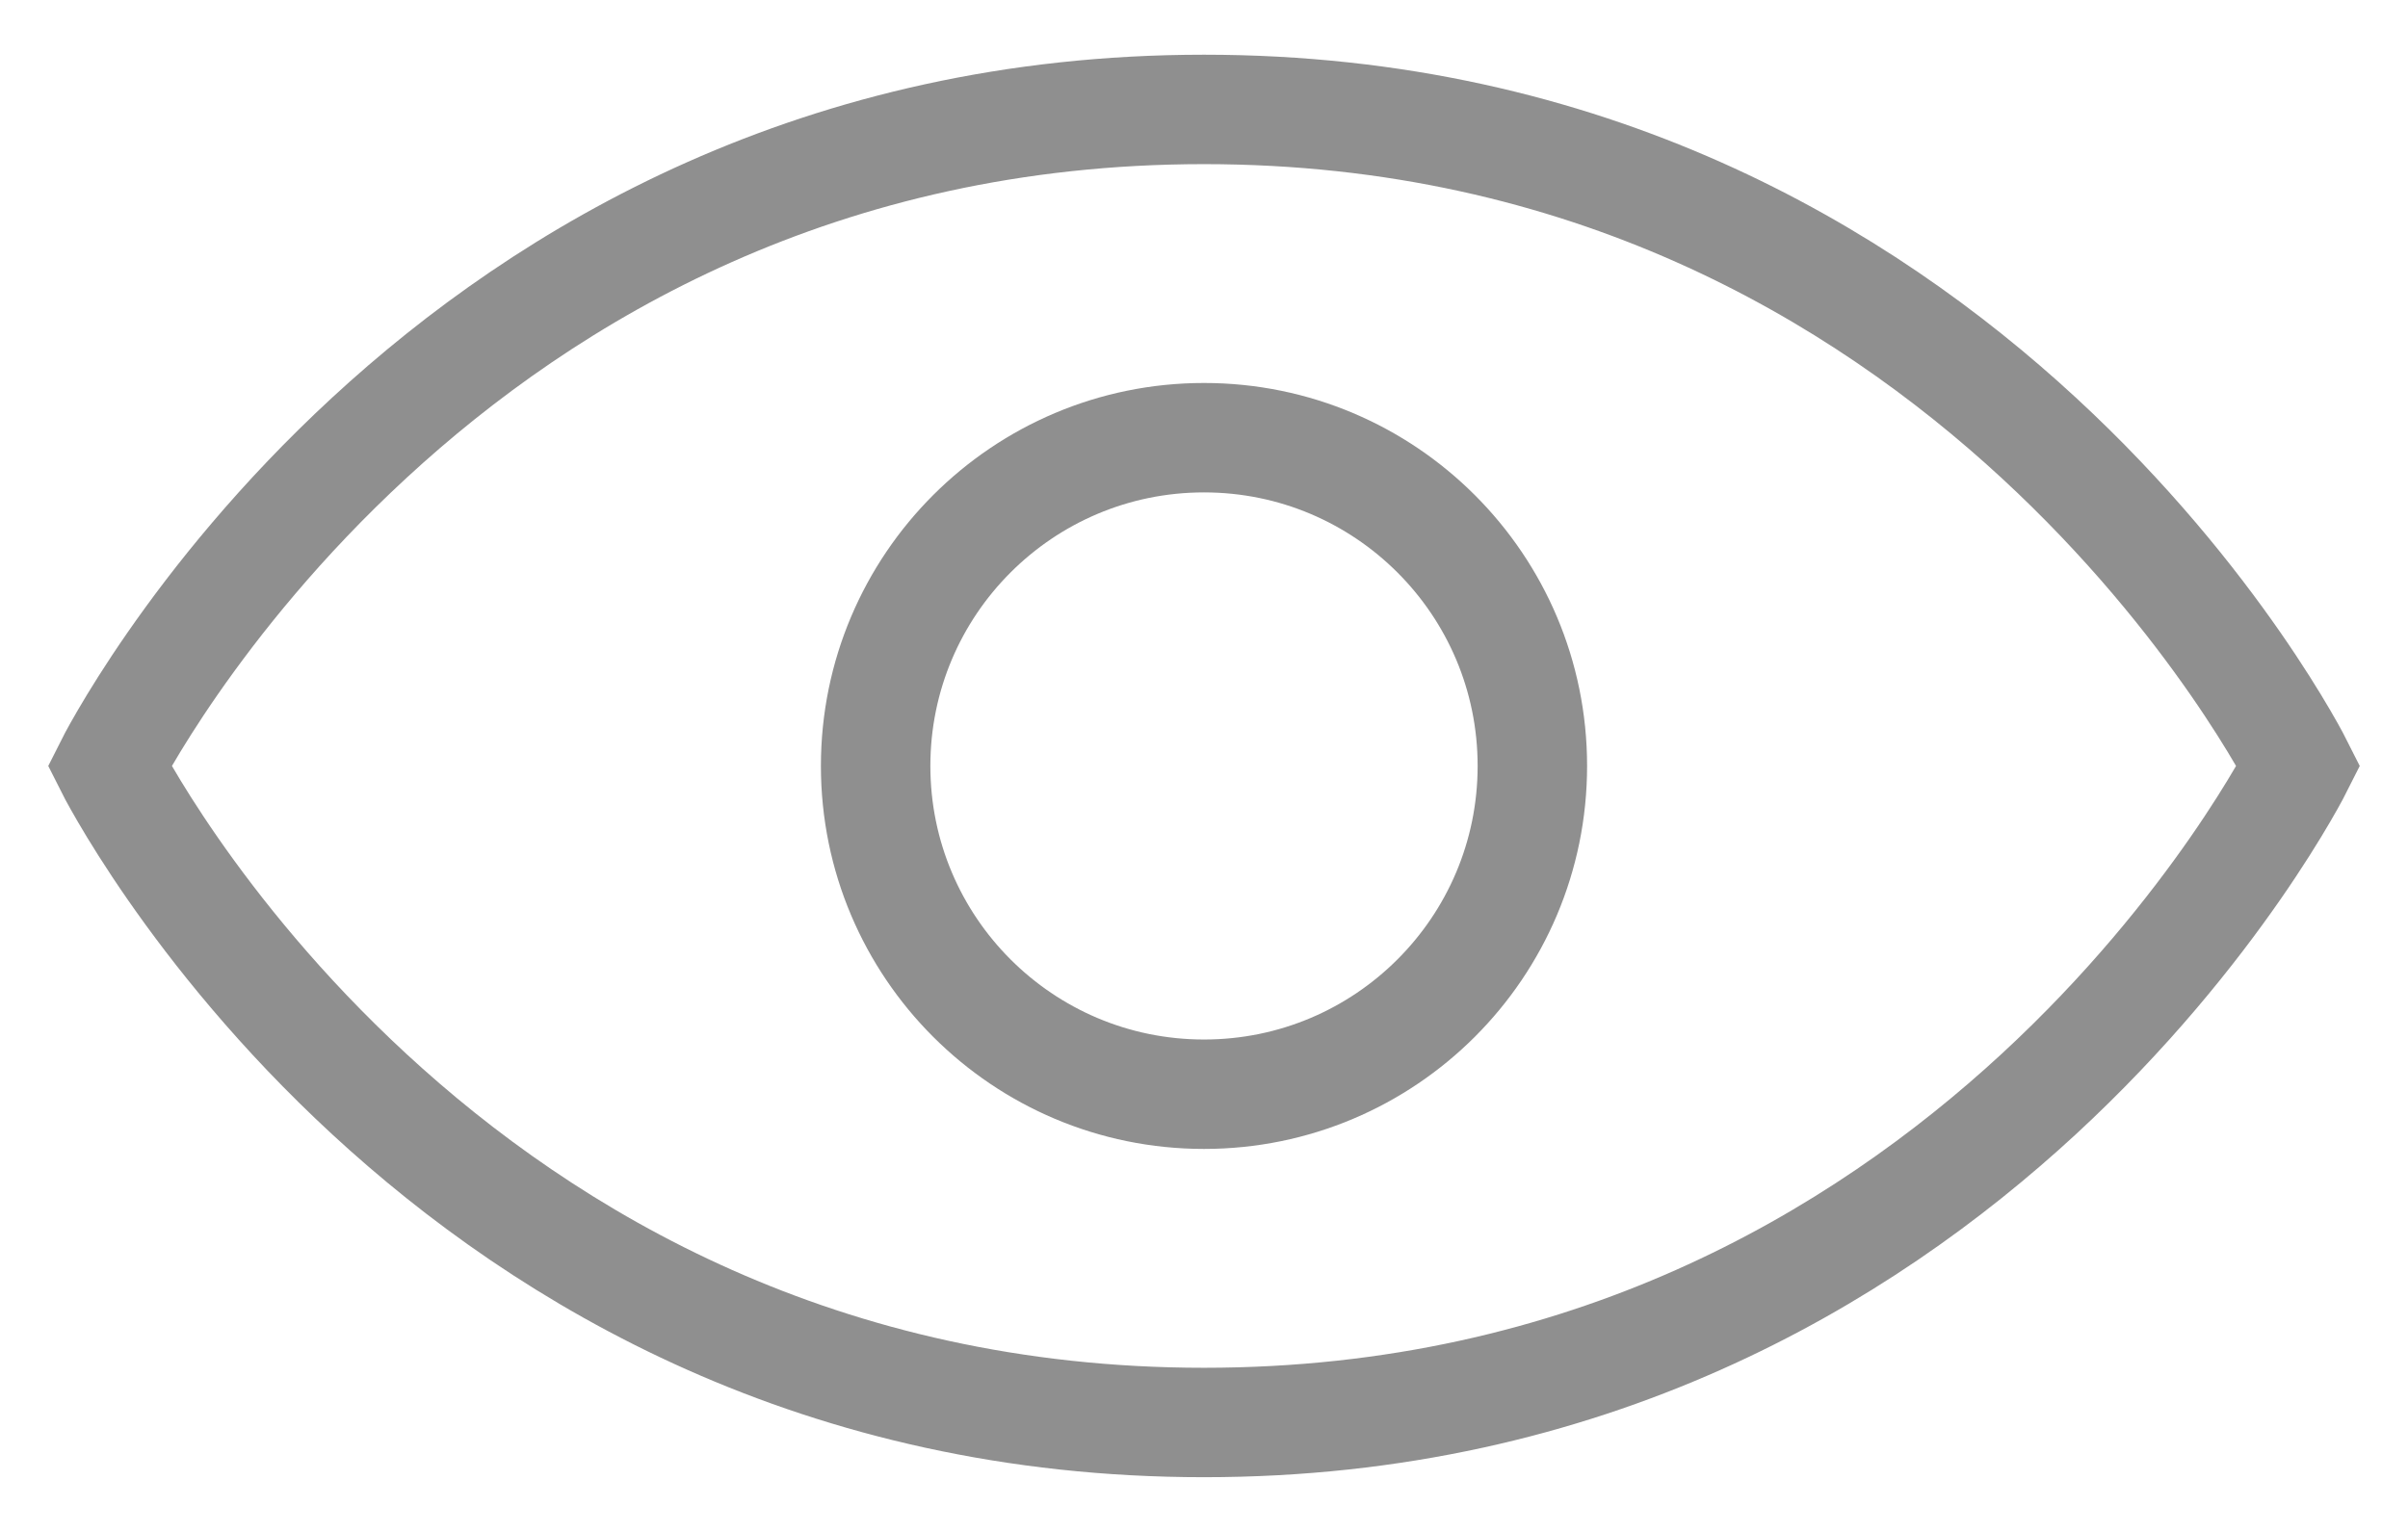
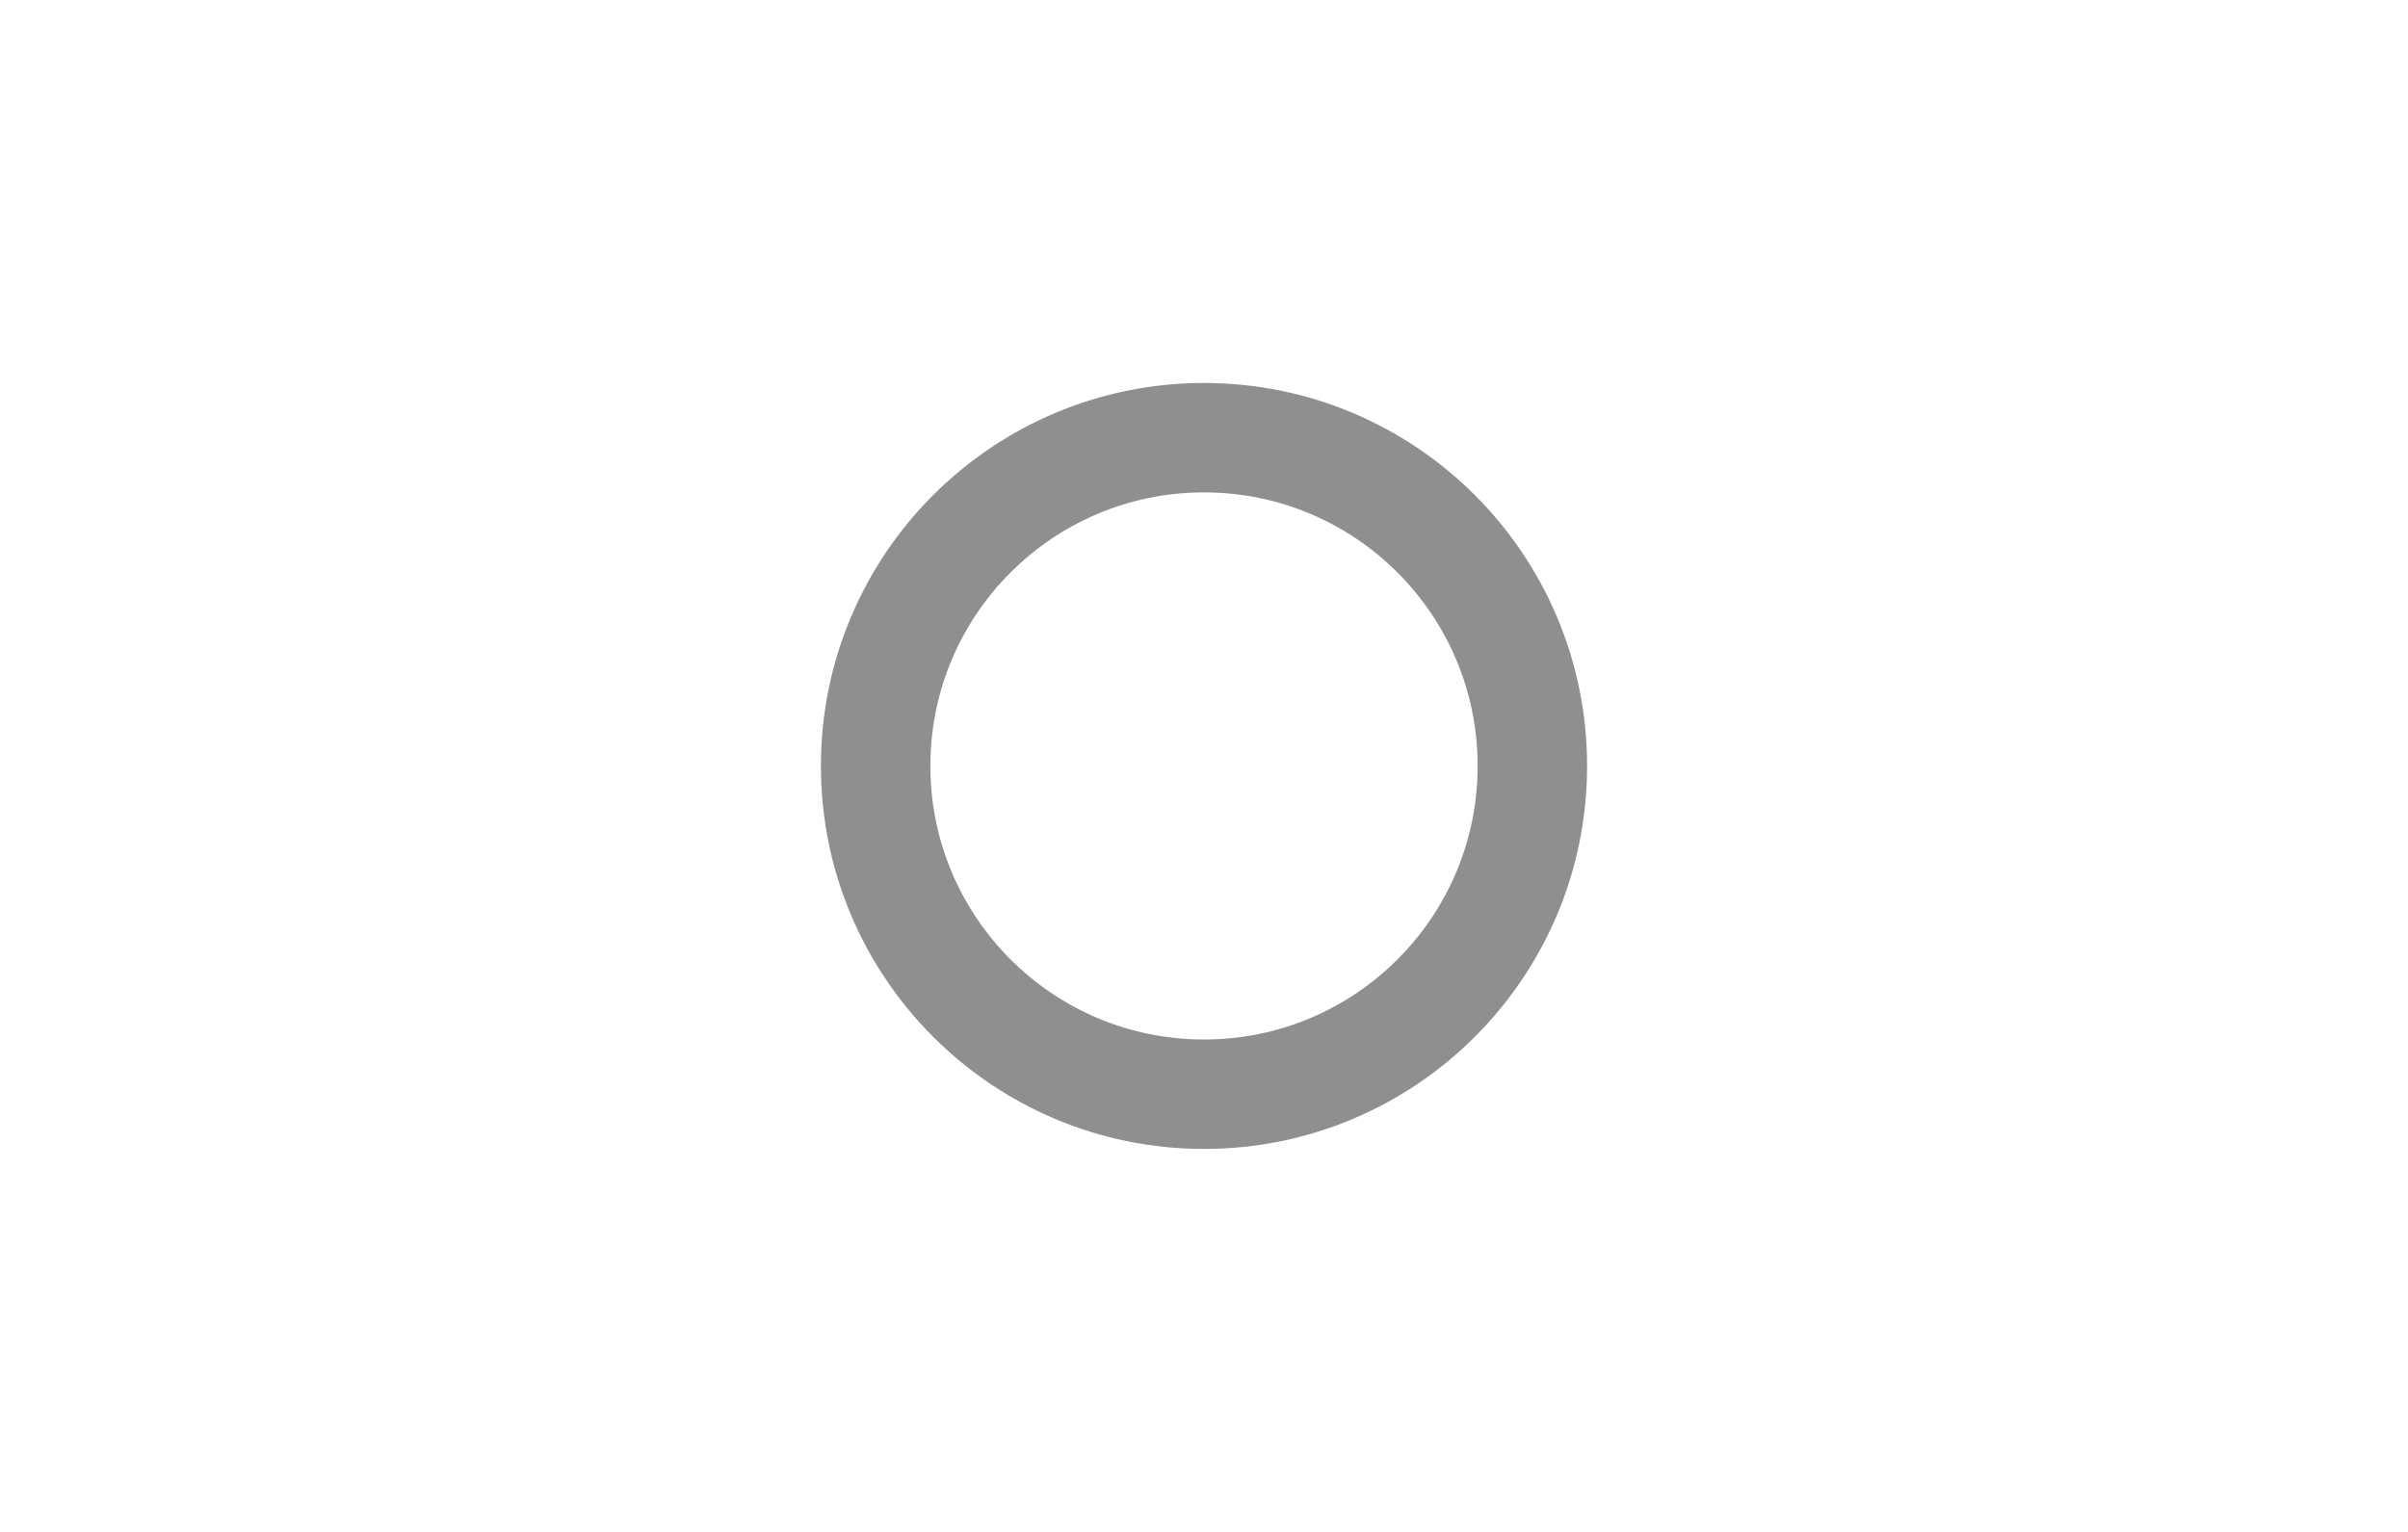
<svg xmlns="http://www.w3.org/2000/svg" width="22" height="14" viewBox="0 0 22 14" fill="none">
-   <path d="M21 7C21 7 18 13 11 13C4 13 1 7 1 7C1 7 4 1 11 1C18 1 21 7 21 7Z" stroke="#8F8F8F" stroke-linecap="round" />
  <circle cx="11" cy="7" r="3" stroke="#8F8F8F" stroke-linecap="round" />
</svg>